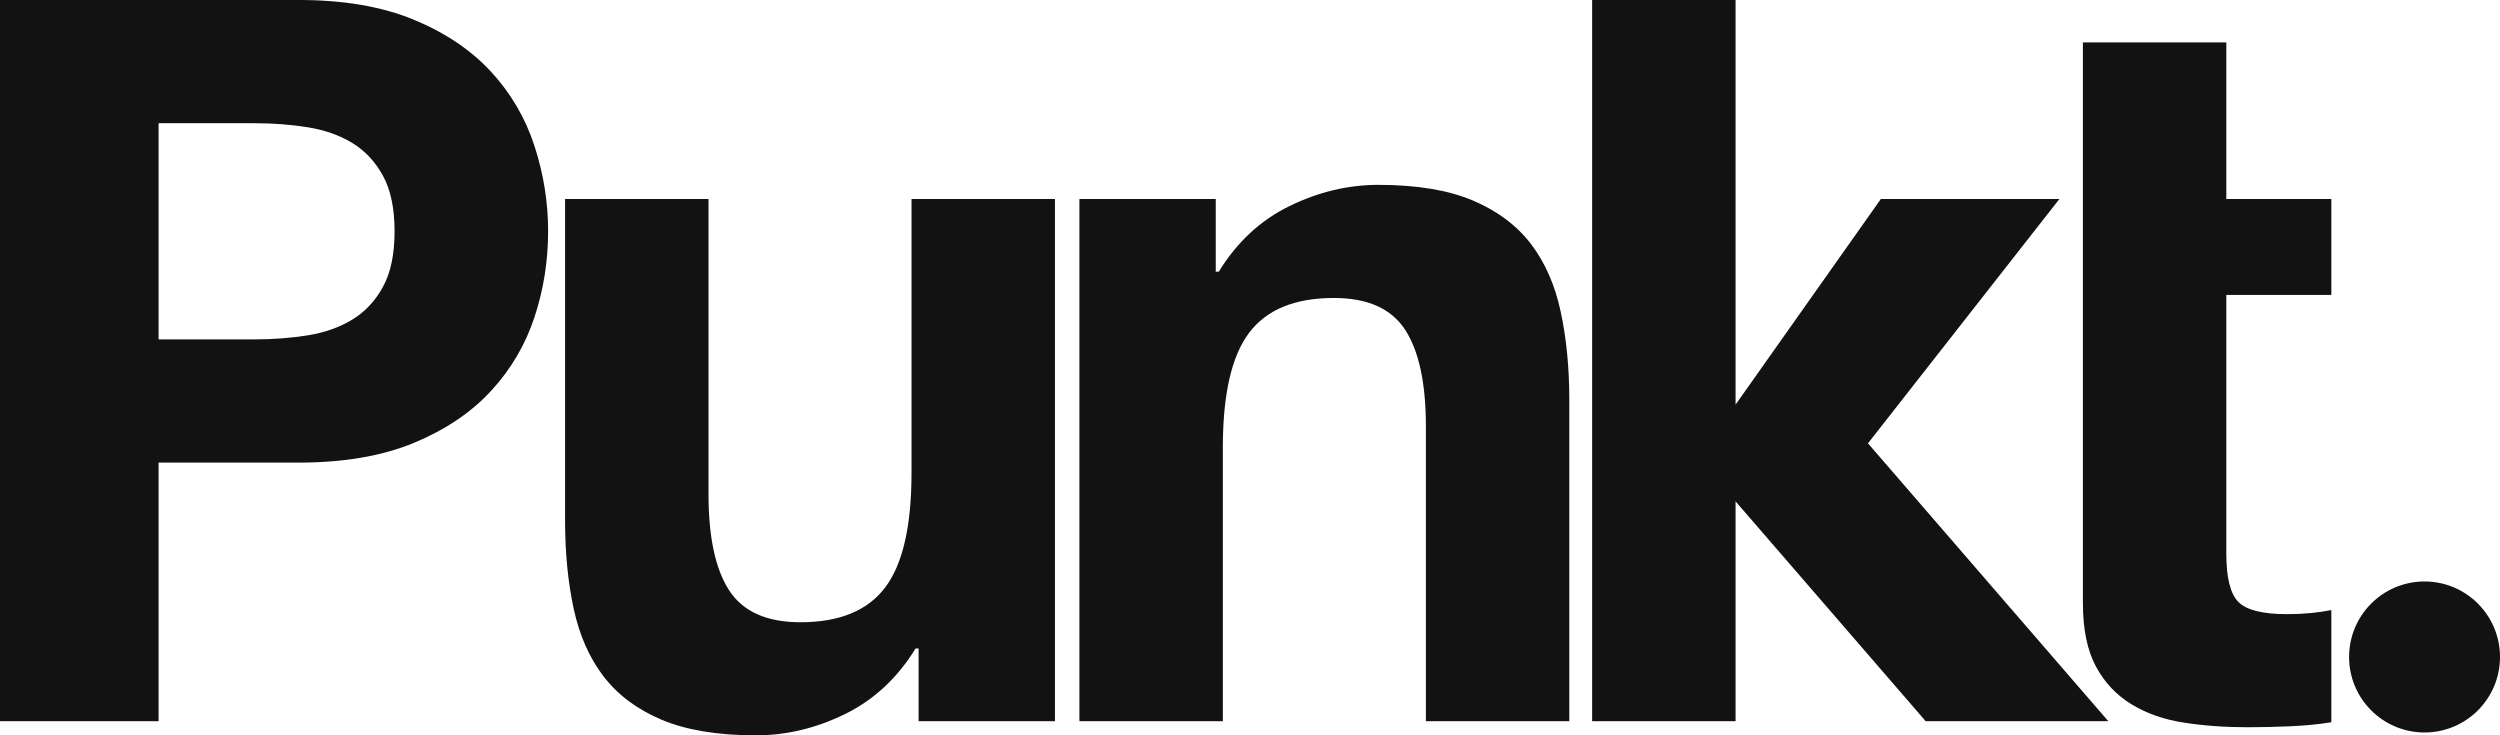
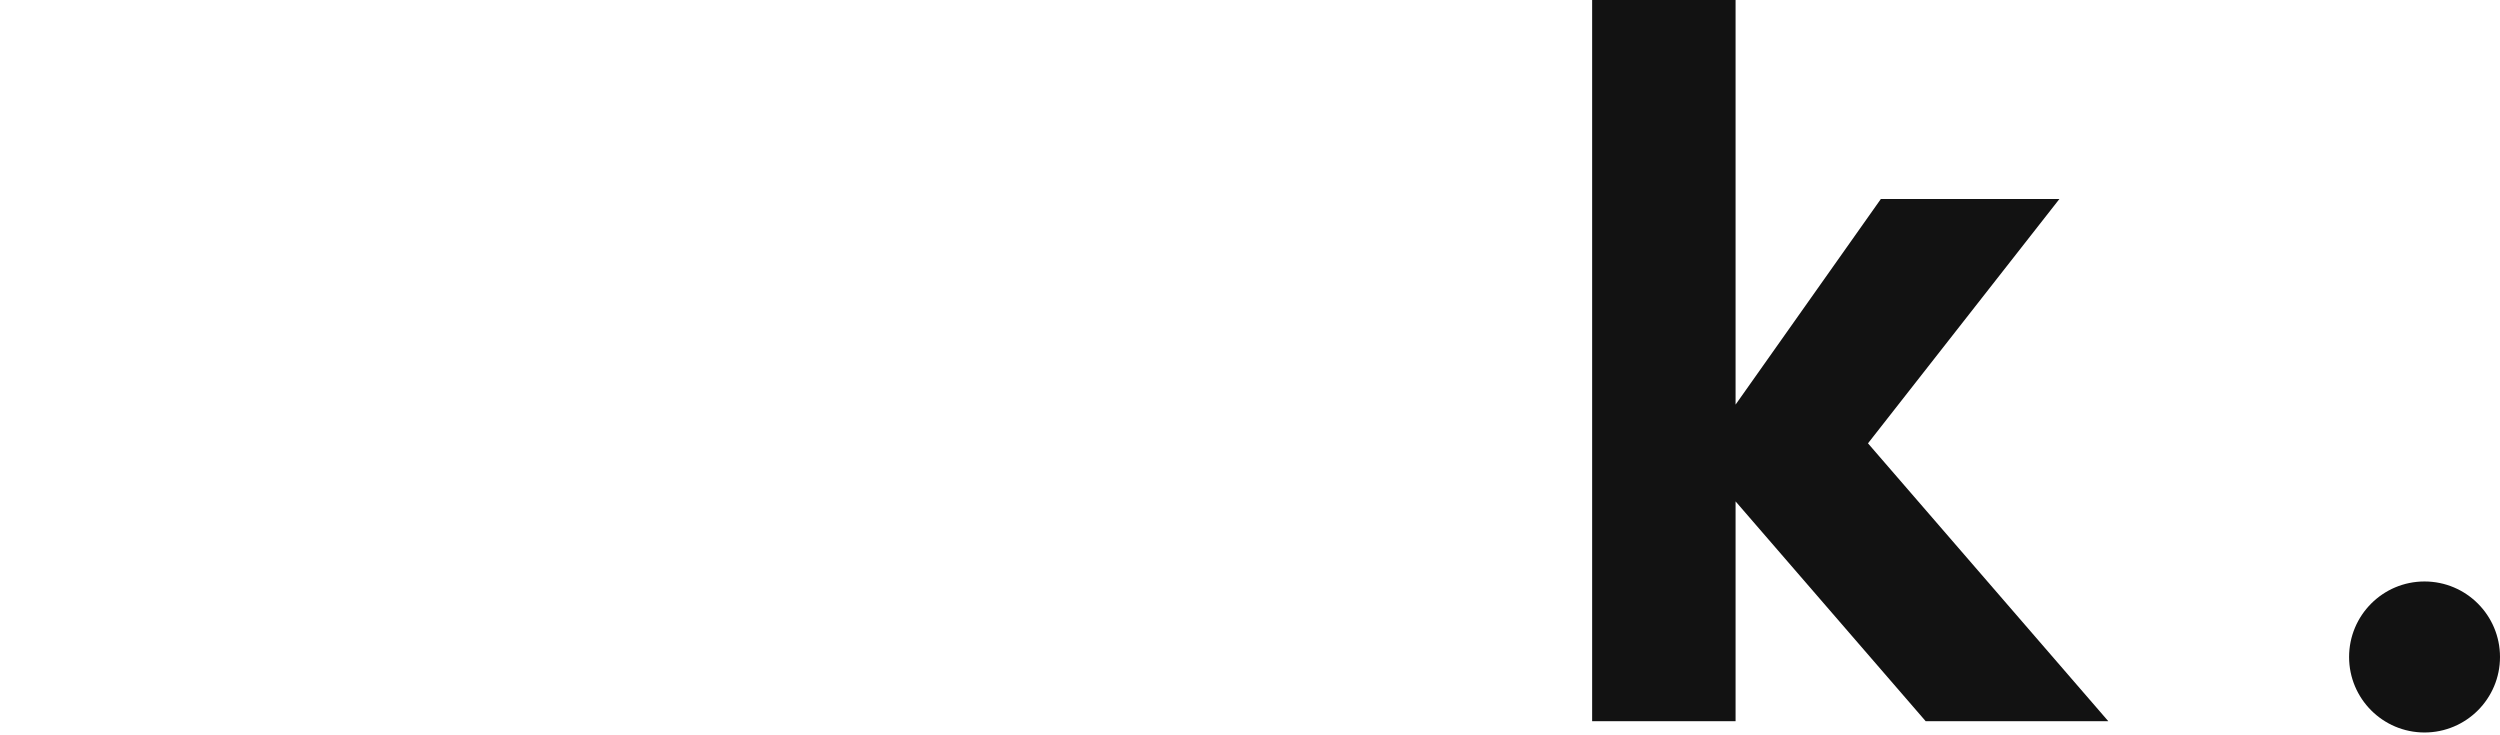
<svg xmlns="http://www.w3.org/2000/svg" width="492.52pt" height="144.87pt" viewBox="0 0 492.52 144.87">
  <defs>
    <clipPath id="clip1">
      <path d="M 111 39 L 208 39 L 208 144.871 L 111 144.871 Z M 111 39 " />
    </clipPath>
    <clipPath id="clip2">
      <path d="M 462 114 L 492.52 114 L 492.52 144.871 L 462 144.871 Z M 462 114 " />
    </clipPath>
  </defs>
  <g id="surface1">
-     <path style=" stroke:none;fill-rule:nonzero;fill:rgb(7.1%,7.1%,7.1%);fill-opacity:1;" d="M 75.449 56.508 C 73.922 59.301 71.895 61.453 69.379 62.977 C 66.855 64.5 63.938 65.539 60.621 66.066 C 57.301 66.59 53.855 66.859 50.273 66.859 L 31.242 66.859 L 31.242 24.277 L 50.273 24.277 C 53.855 24.277 57.301 24.547 60.621 25.07 C 63.938 25.605 66.855 26.625 69.379 28.148 C 71.895 29.684 73.922 31.836 75.449 34.629 C 76.969 37.406 77.734 41.062 77.734 45.562 C 77.734 50.082 76.969 53.73 75.449 56.508 M 96.738 14.125 C 92.824 9.883 87.754 6.465 81.52 3.879 C 75.277 1.297 67.719 -0.004 58.832 -0.004 L 0 -0.004 L 0 142.078 L 31.242 142.078 L 31.242 91.137 L 58.832 91.137 C 67.719 91.137 75.277 89.84 81.52 87.258 C 87.754 84.672 92.824 81.262 96.738 77.012 C 100.648 72.77 103.508 67.93 105.297 62.48 C 107.09 57.043 107.984 51.41 107.984 45.562 C 107.984 39.867 107.09 34.266 105.297 28.758 C 103.508 23.25 100.648 18.379 96.738 14.125 " />
    <g clip-path="url(#clip1)" clip-rule="nonzero">
-       <path style=" stroke:none;fill-rule:nonzero;fill:rgb(7.1%,7.1%,7.1%);fill-opacity:1;" d="M 179.578 93.125 C 179.578 103.609 177.852 111.137 174.406 115.707 C 170.953 120.301 165.383 122.586 157.688 122.586 C 151.051 122.586 146.375 120.496 143.66 116.316 C 140.938 112.137 139.582 105.801 139.582 97.309 L 139.582 39.199 L 111.324 39.199 L 111.324 102.477 C 111.324 108.852 111.887 114.656 113.016 119.898 C 114.141 125.141 116.102 129.578 118.883 133.223 C 121.672 136.879 125.48 139.73 130.328 141.793 C 135.168 143.828 141.371 144.871 148.934 144.871 C 154.898 144.871 160.738 143.48 166.445 140.688 C 172.145 137.898 176.789 133.594 180.375 127.754 L 180.973 127.754 L 180.973 142.078 L 207.836 142.078 L 207.836 39.199 L 179.578 39.199 " />
-     </g>
-     <path style=" stroke:none;fill-rule:nonzero;fill:rgb(7.1%,7.1%,7.1%);fill-opacity:1;" d="M 301.605 48.055 C 298.816 44.41 295 41.555 290.156 39.496 C 285.316 37.449 279.117 36.418 271.547 36.418 C 265.586 36.418 259.742 37.809 254.039 40.598 C 248.336 43.379 243.695 47.695 240.109 53.523 L 239.512 53.523 L 239.512 39.199 L 212.652 39.199 L 212.652 142.078 L 240.91 142.078 L 240.91 88.152 C 240.91 77.68 242.629 70.141 246.082 65.57 C 249.527 60.988 255.102 58.703 262.797 58.703 C 269.426 58.703 274.105 60.793 276.824 64.973 C 279.543 69.145 280.91 75.488 280.91 83.973 L 280.91 142.078 L 309.164 142.078 L 309.164 78.801 C 309.164 72.43 308.598 66.633 307.465 61.391 C 306.344 56.148 304.387 51.711 301.605 48.055 " />
+       </g>
    <path style=" stroke:none;fill-rule:nonzero;fill:rgb(7.1%,7.1%,7.1%);fill-opacity:1;" d="M 405.723 39.199 L 370.547 39.199 L 341.922 79.711 L 341.922 -0.004 L 313.664 -0.004 L 313.664 142.082 L 341.922 142.082 L 341.922 98.777 L 379.375 142.082 L 415.352 142.082 L 368.008 87.34 " />
-     <path style=" stroke:none;fill-rule:nonzero;fill:rgb(7.1%,7.1%,7.1%);fill-opacity:1;" d="M 438.602 8.359 L 410.348 8.359 L 410.348 118.797 C 410.348 123.965 411.207 128.156 412.93 131.34 C 414.652 134.512 417.008 137.004 419.996 138.797 C 422.977 140.598 426.43 141.793 430.344 142.379 C 434.25 142.977 438.395 143.273 442.777 143.273 C 445.562 143.273 448.414 143.211 451.328 143.078 C 454.254 142.945 456.91 142.676 459.293 142.285 L 459.293 120.188 C 456.645 120.723 453.723 120.992 450.535 120.992 C 445.766 120.992 442.578 120.188 440.992 118.602 C 439.395 117.004 438.602 113.824 438.602 109.047 L 438.602 58.105 L 459.293 58.105 L 459.293 39.199 L 438.602 39.199 " />
    <g clip-path="url(#clip2)" clip-rule="nonzero">
      <path style=" stroke:none;fill-rule:nonzero;fill:rgb(7.1%,7.1%,7.1%);fill-opacity:1;" d="M 477.648 114.555 C 469.441 114.555 462.789 121.219 462.789 129.434 C 462.789 137.641 469.441 144.305 477.648 144.305 C 485.867 144.305 492.52 137.641 492.52 129.434 C 492.52 121.219 485.867 114.555 477.648 114.555 " />
    </g>
  </g>
</svg>